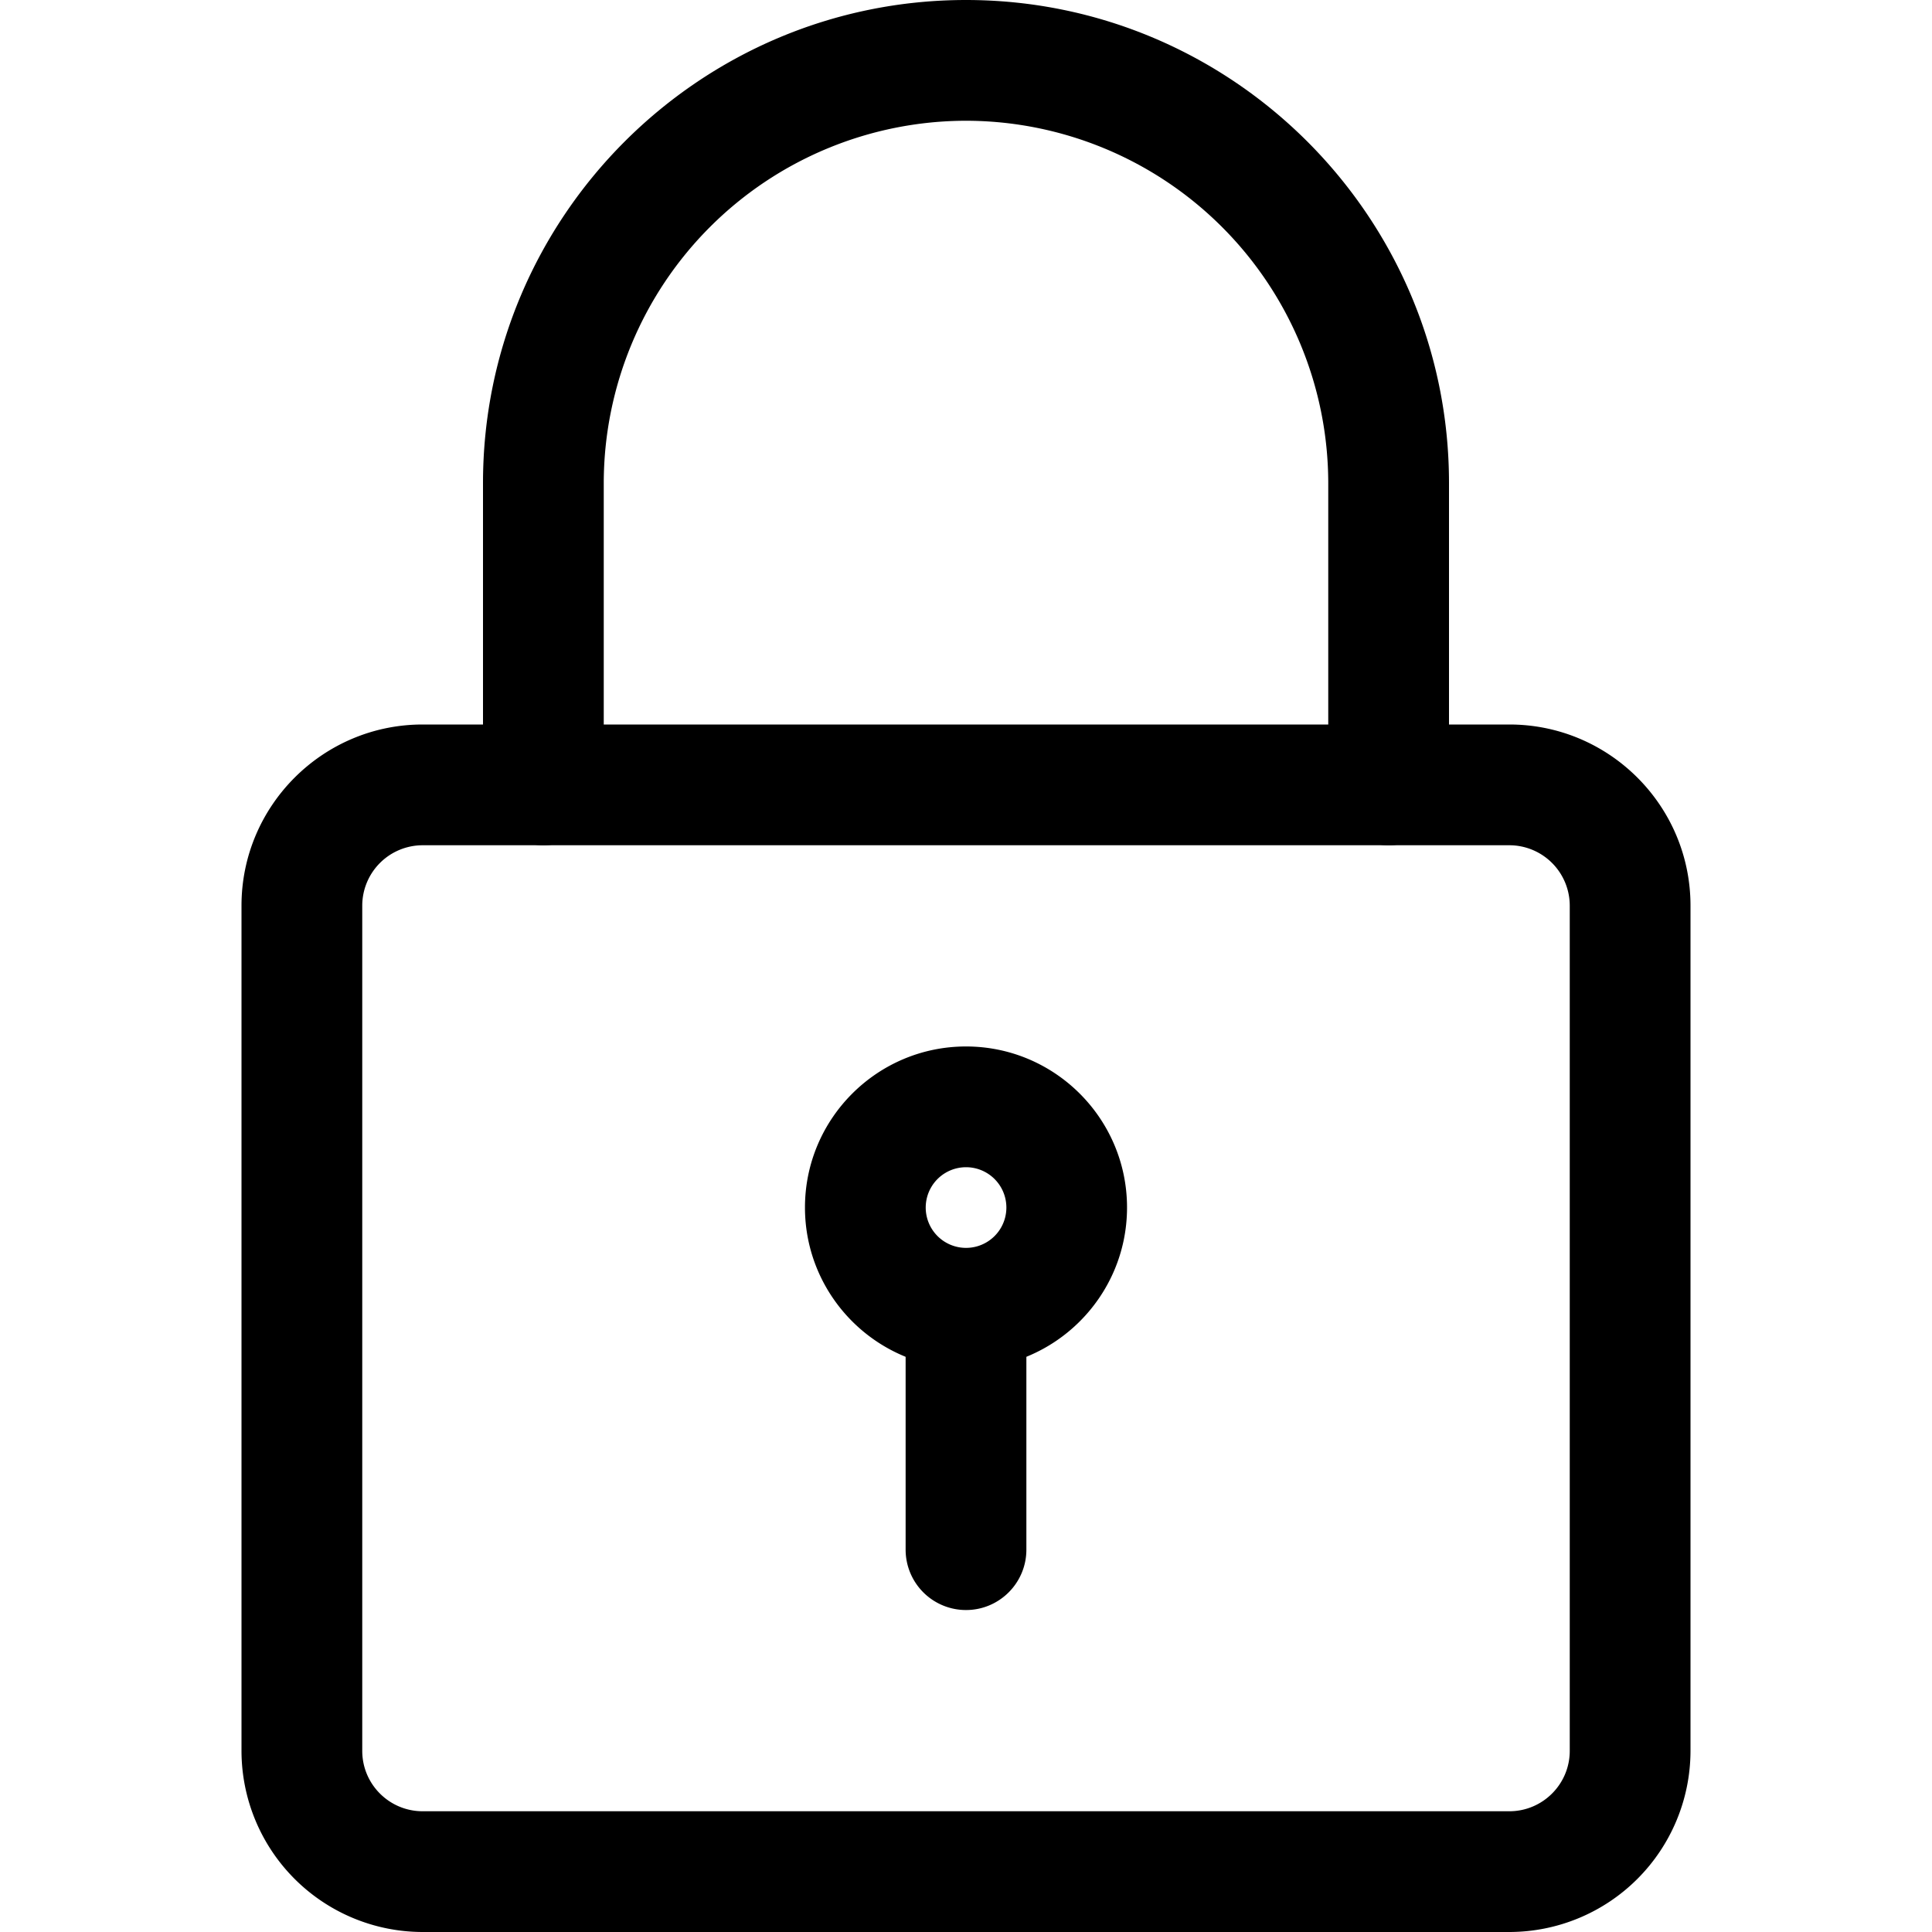
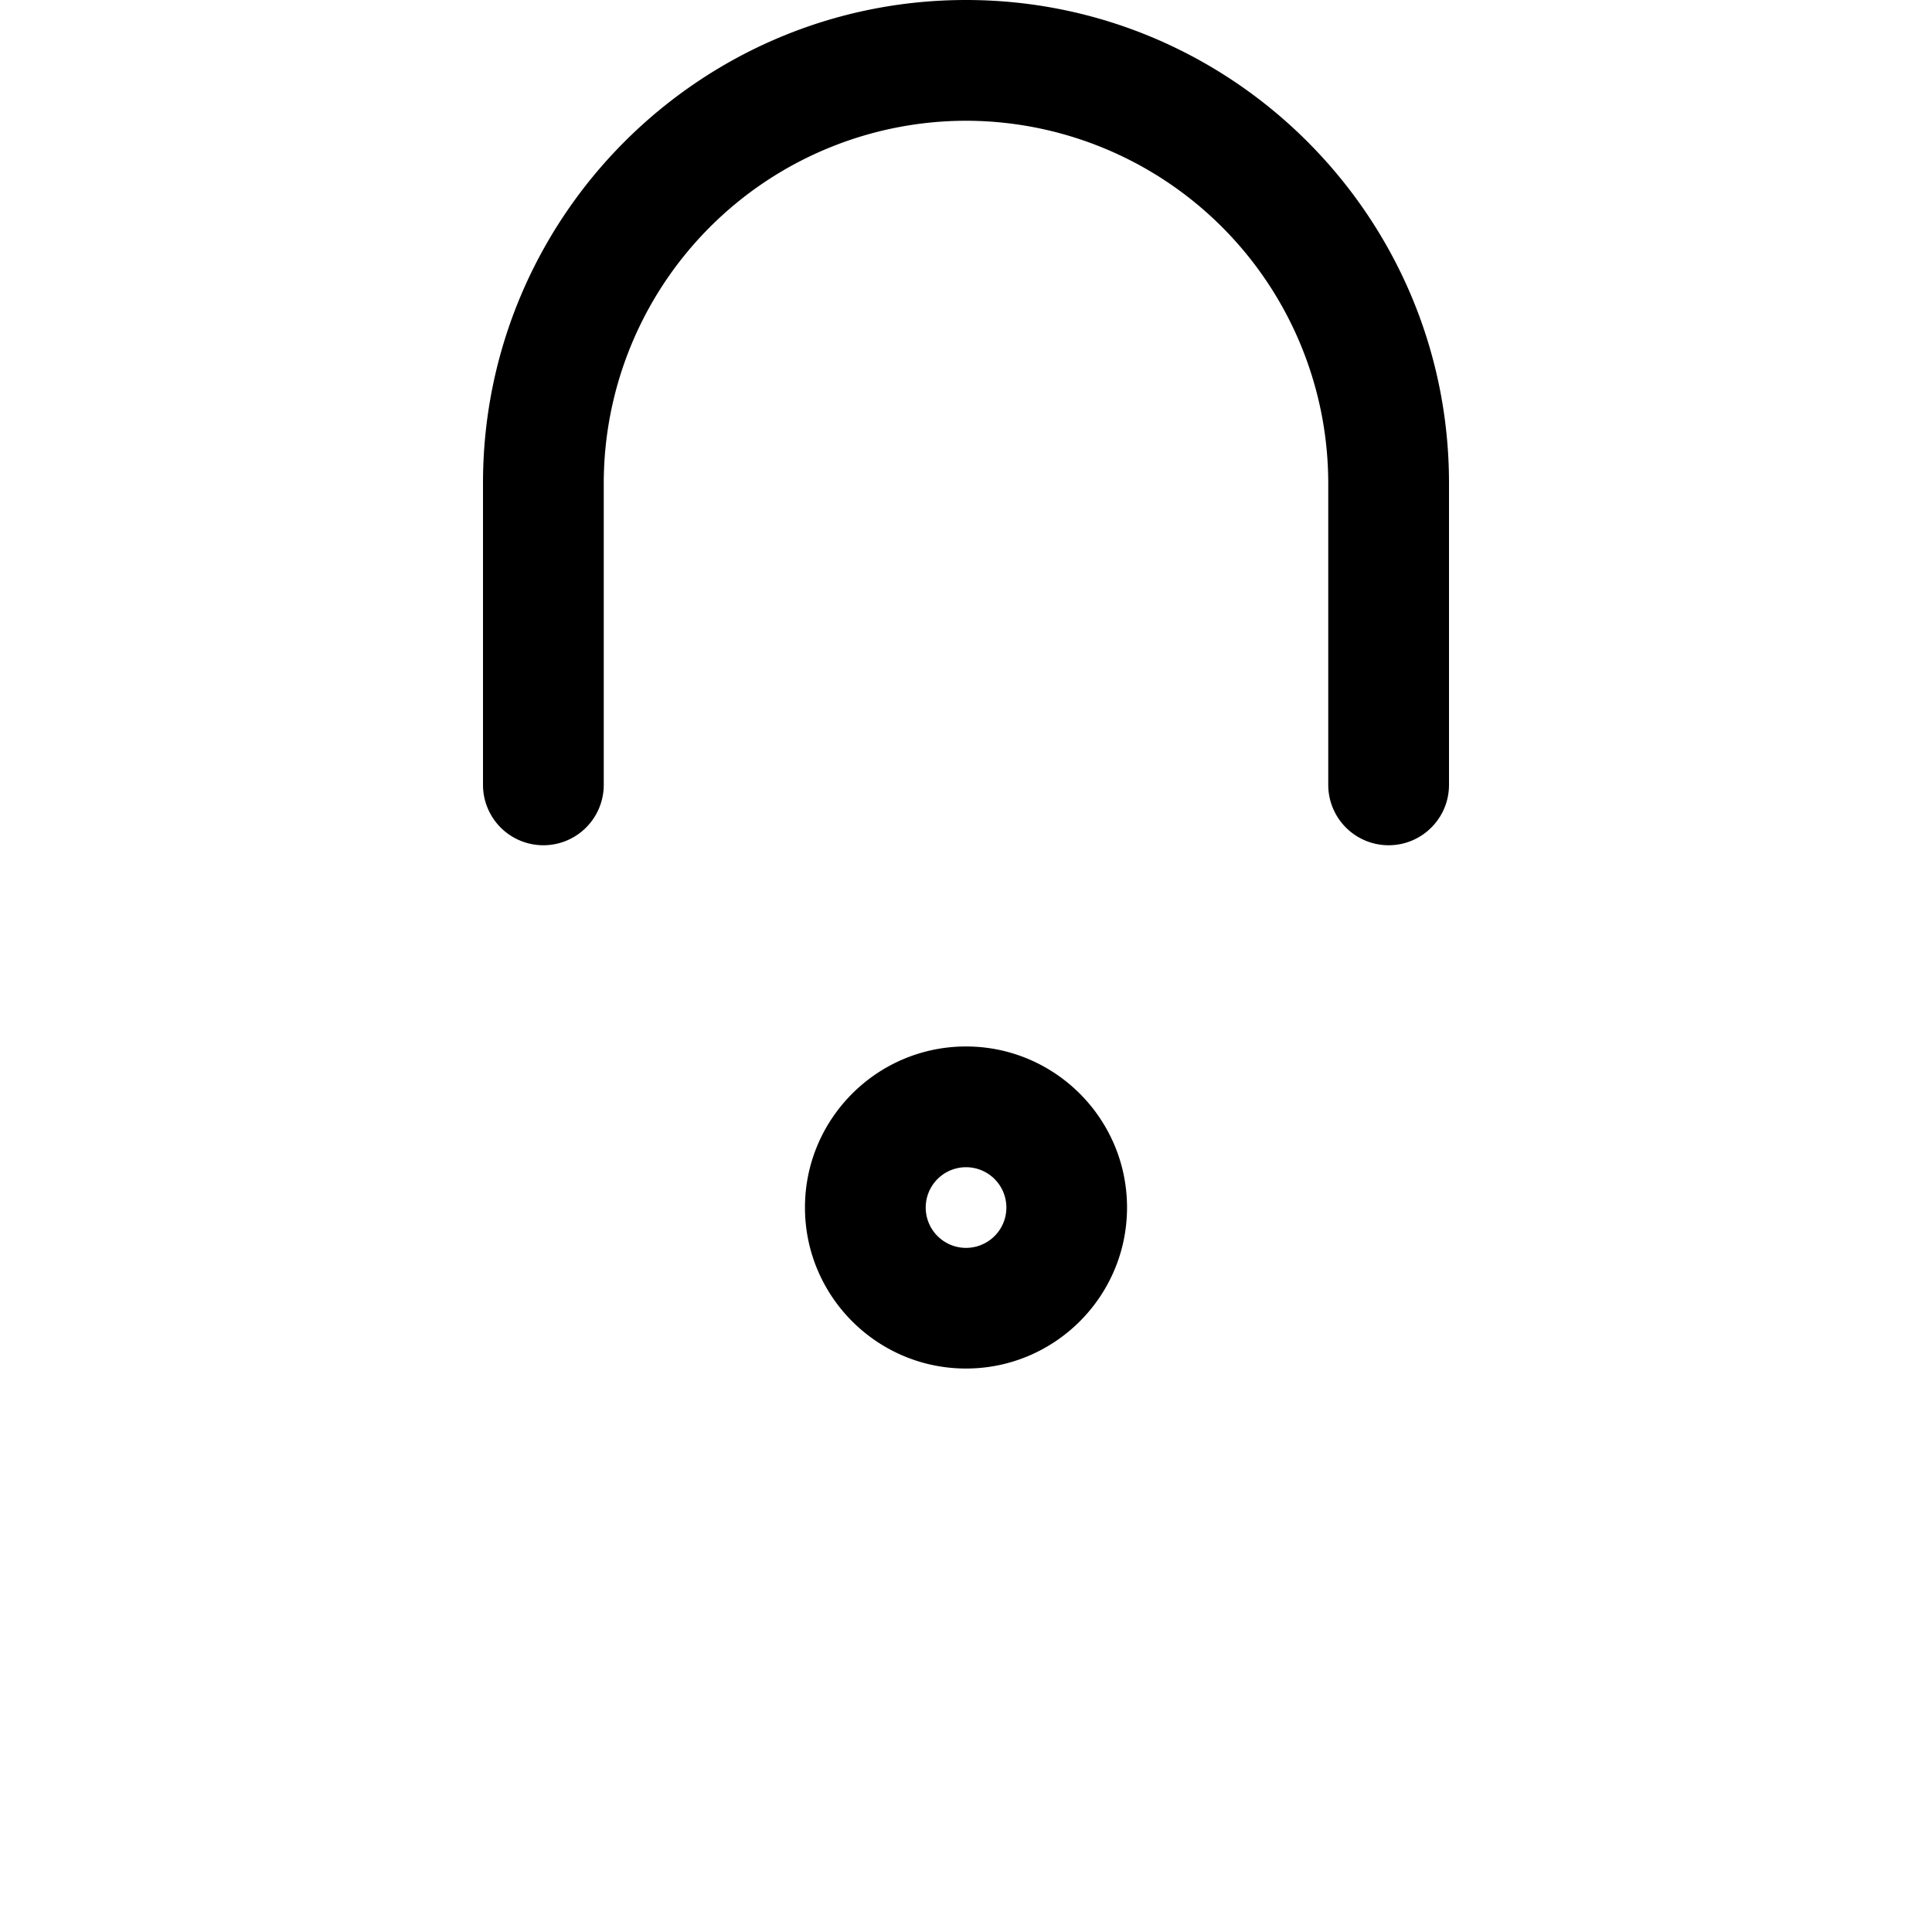
<svg xmlns="http://www.w3.org/2000/svg" width="20" height="20" fill="none">
  <g clip-path="url(#clip0)" fill="#000">
-     <path d="M15.625 20H4.375A1.877 1.877 0 012.5 18.125v-8.75c0-1.034.842-1.875 1.875-1.875h11.25c1.033 0 1.875.84 1.875 1.875v8.75A1.877 1.877 0 0115.625 20zM4.375 8.75a.626.626 0 00-.625.625v8.75c0 .345.28.625.625.625h11.25c.344 0 .625-.28.625-.625v-8.75a.626.626 0 00-.625-.625H4.375z" />
    <path d="M14.375 8.75a.625.625 0 01-.625-.625V5A3.755 3.755 0 0010 1.25 3.755 3.755 0 006.25 5v3.125a.625.625 0 01-1.25 0V5c0-2.757 2.242-5 5-5s5 2.243 5 5v3.125c0 .345-.28.625-.625.625zM10 14.167c-.92 0-1.667-.748-1.667-1.667 0-.92.748-1.667 1.667-1.667.92 0 1.667.748 1.667 1.667 0 .92-.748 1.667-1.667 1.667zm0-2.084a.417.417 0 10.001.835.417.417 0 00-.001-.835z" />
-     <path d="M10 16.667a.625.625 0 01-.625-.625V13.75a.625.625 0 011.25 0v2.292c0 .345-.28.625-.625.625z" />
  </g>
  <defs>
    <clipPath id="clip0">
      <path fill="#fff" d="M0 0h20v20H0z" />
    </clipPath>
  </defs>
</svg>